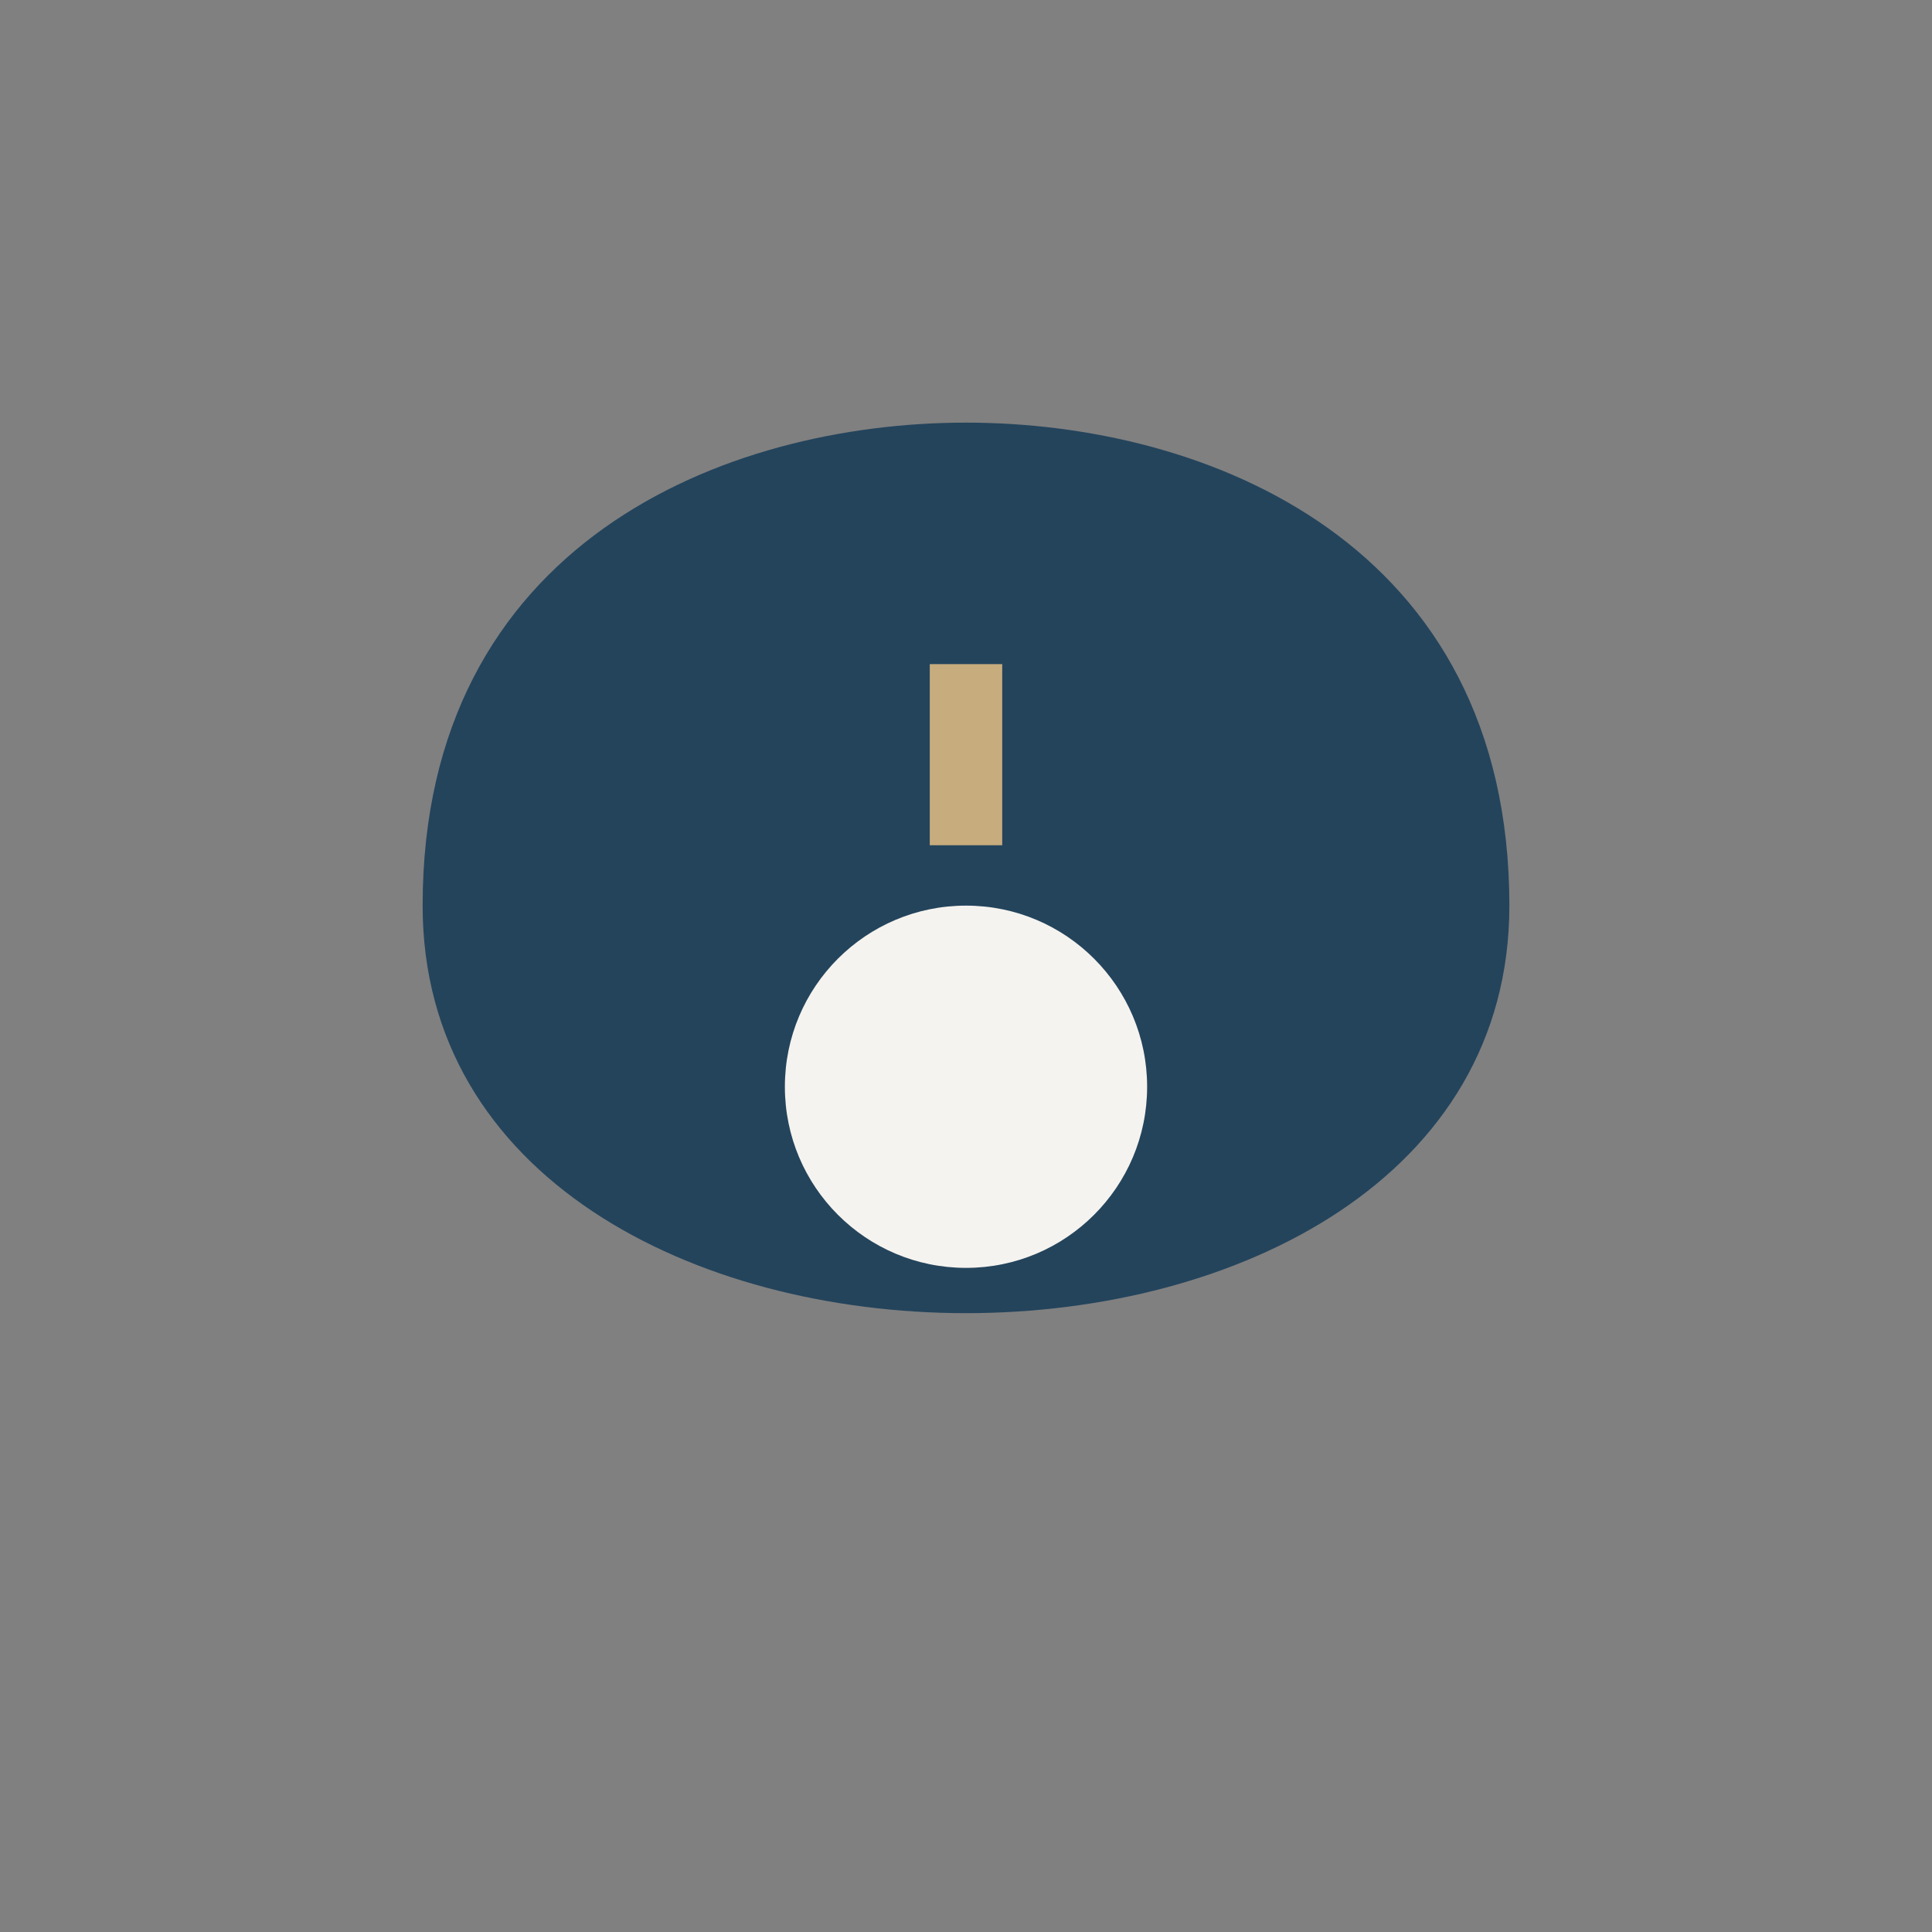
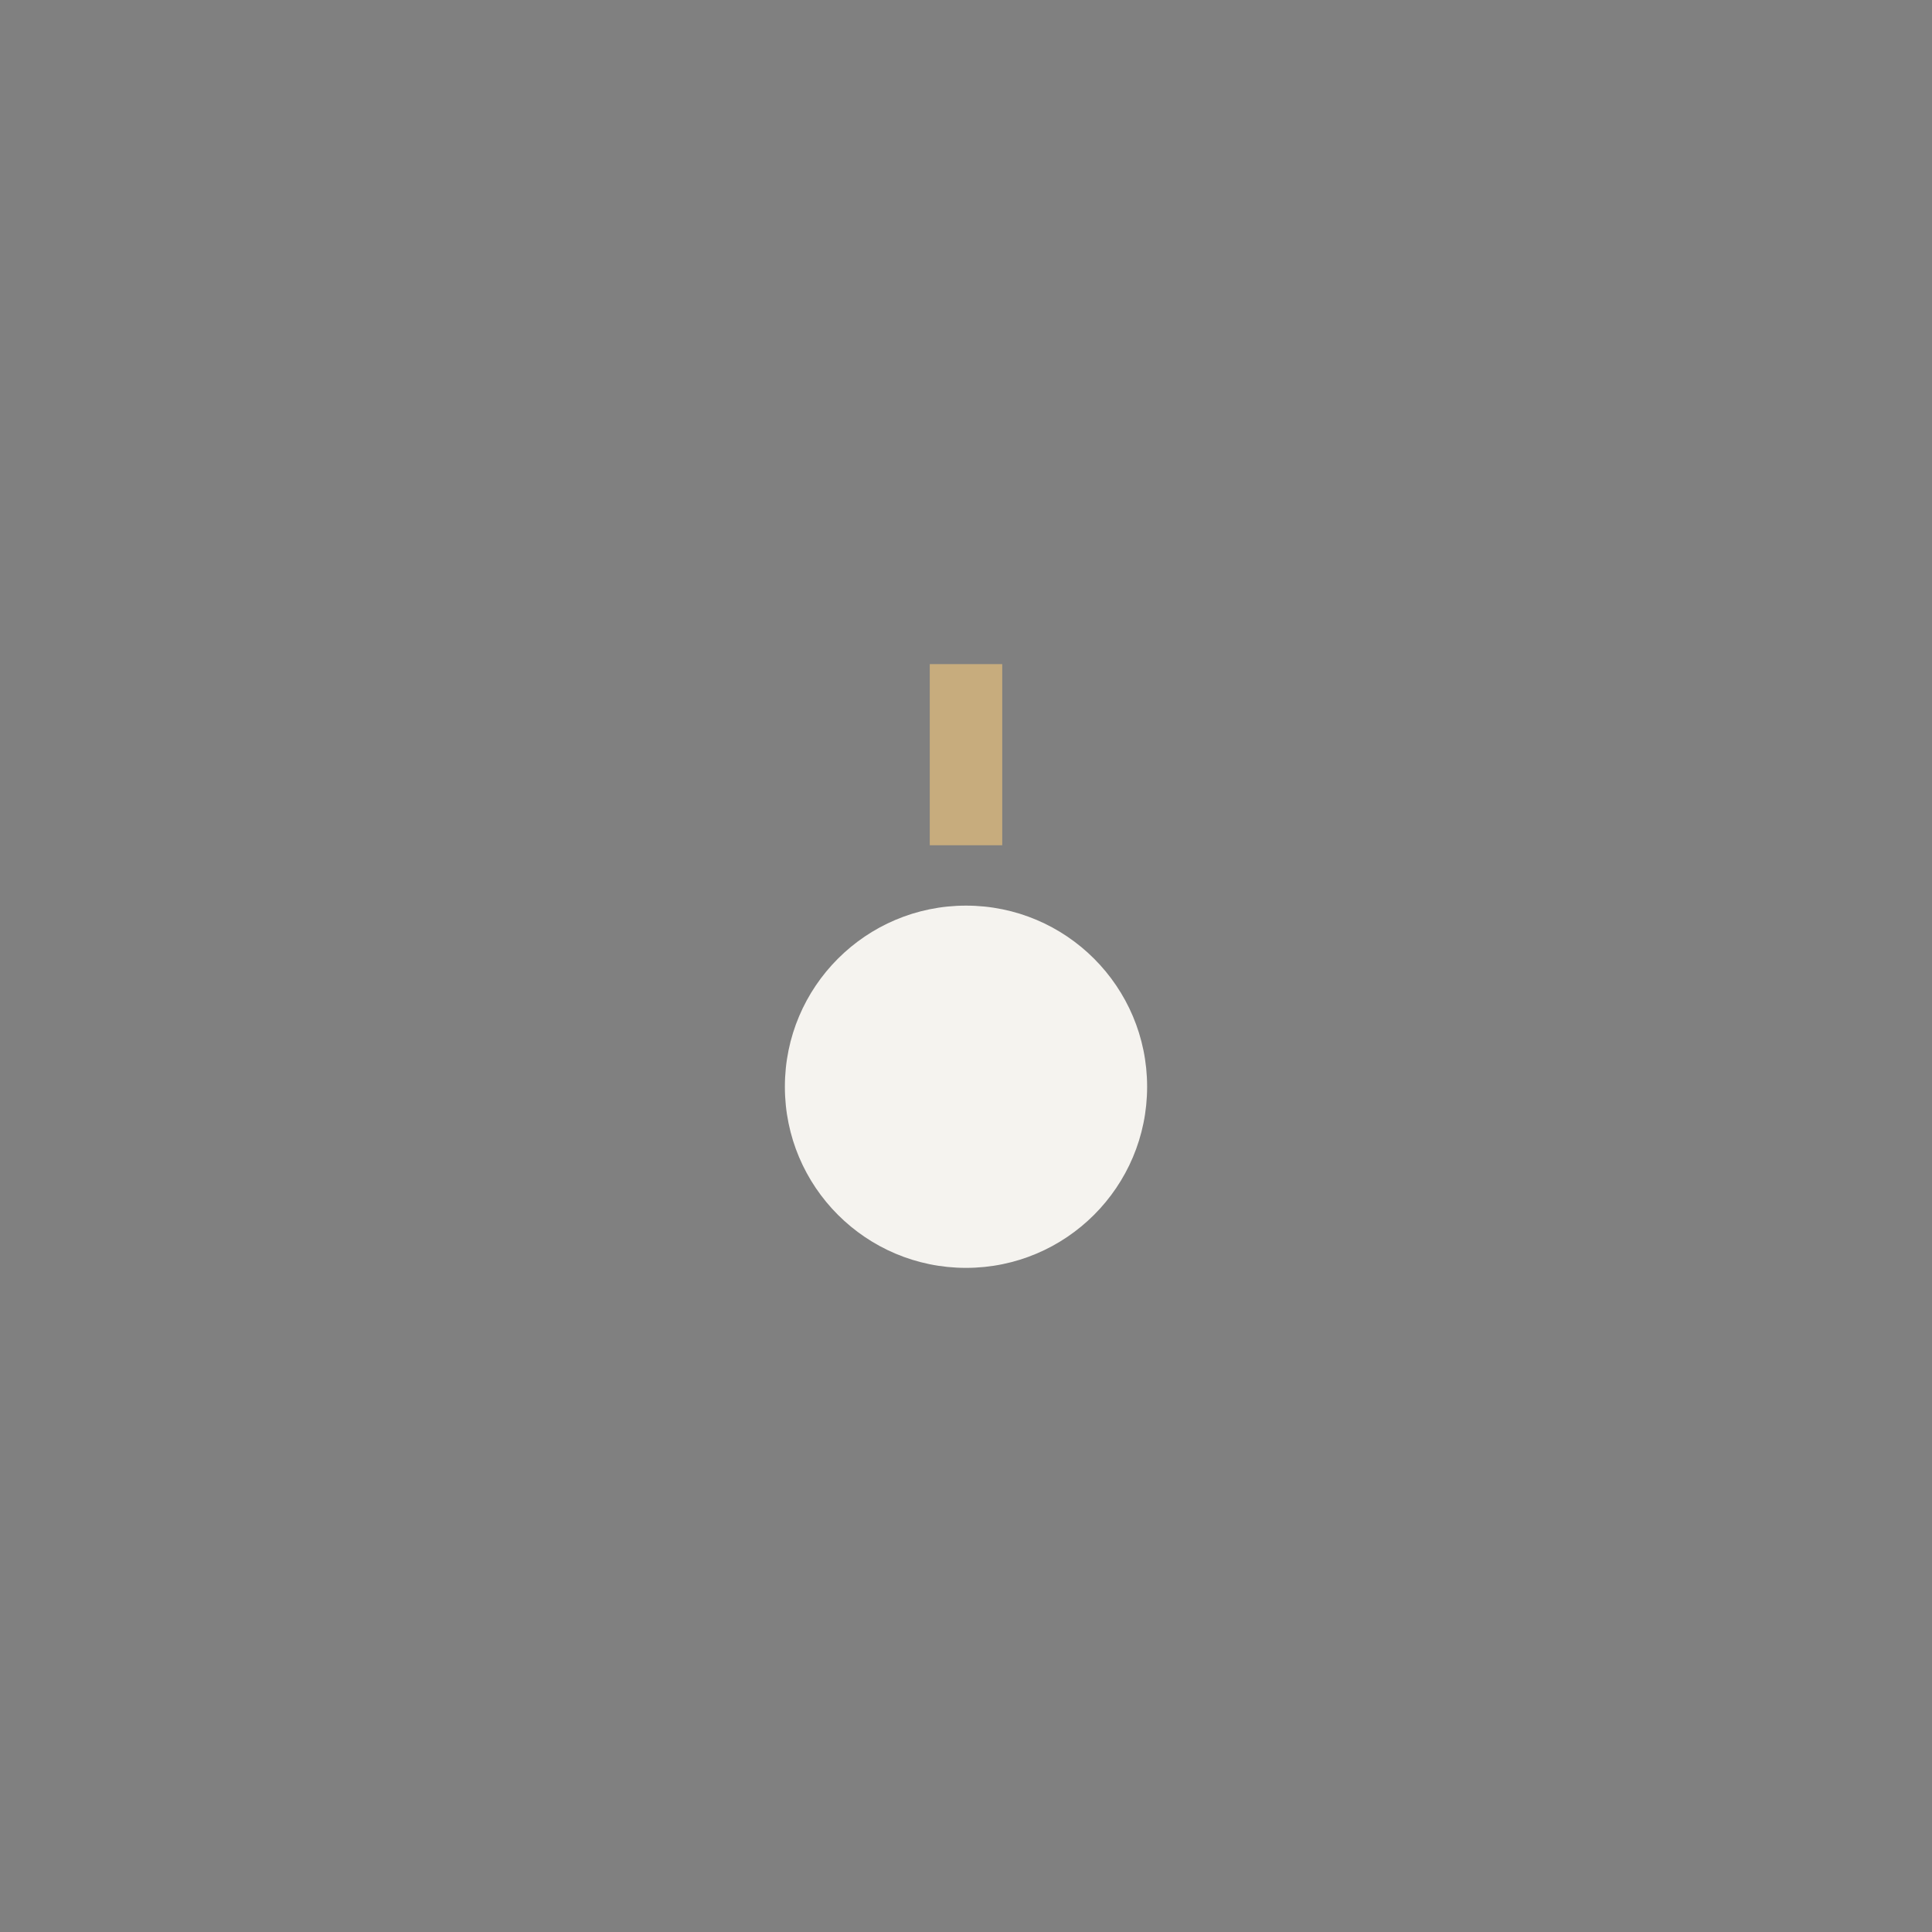
<svg xmlns="http://www.w3.org/2000/svg" width="32" height="32" viewBox="0 0 32 32">
  <rect x="0" y="0" width="32" height="32" fill="#808080" stroke="none" />
-   <path d="M16 7c4 0 9 2 9 8 0 9-18 9-18 0 0-6 5-8 9-8z" fill="#24445C" />
  <circle cx="16" cy="18" r="3" fill="#F5F3EF" />
  <path d="M16 11v3" stroke="#C7AC7D" stroke-width="1.2" />
</svg>